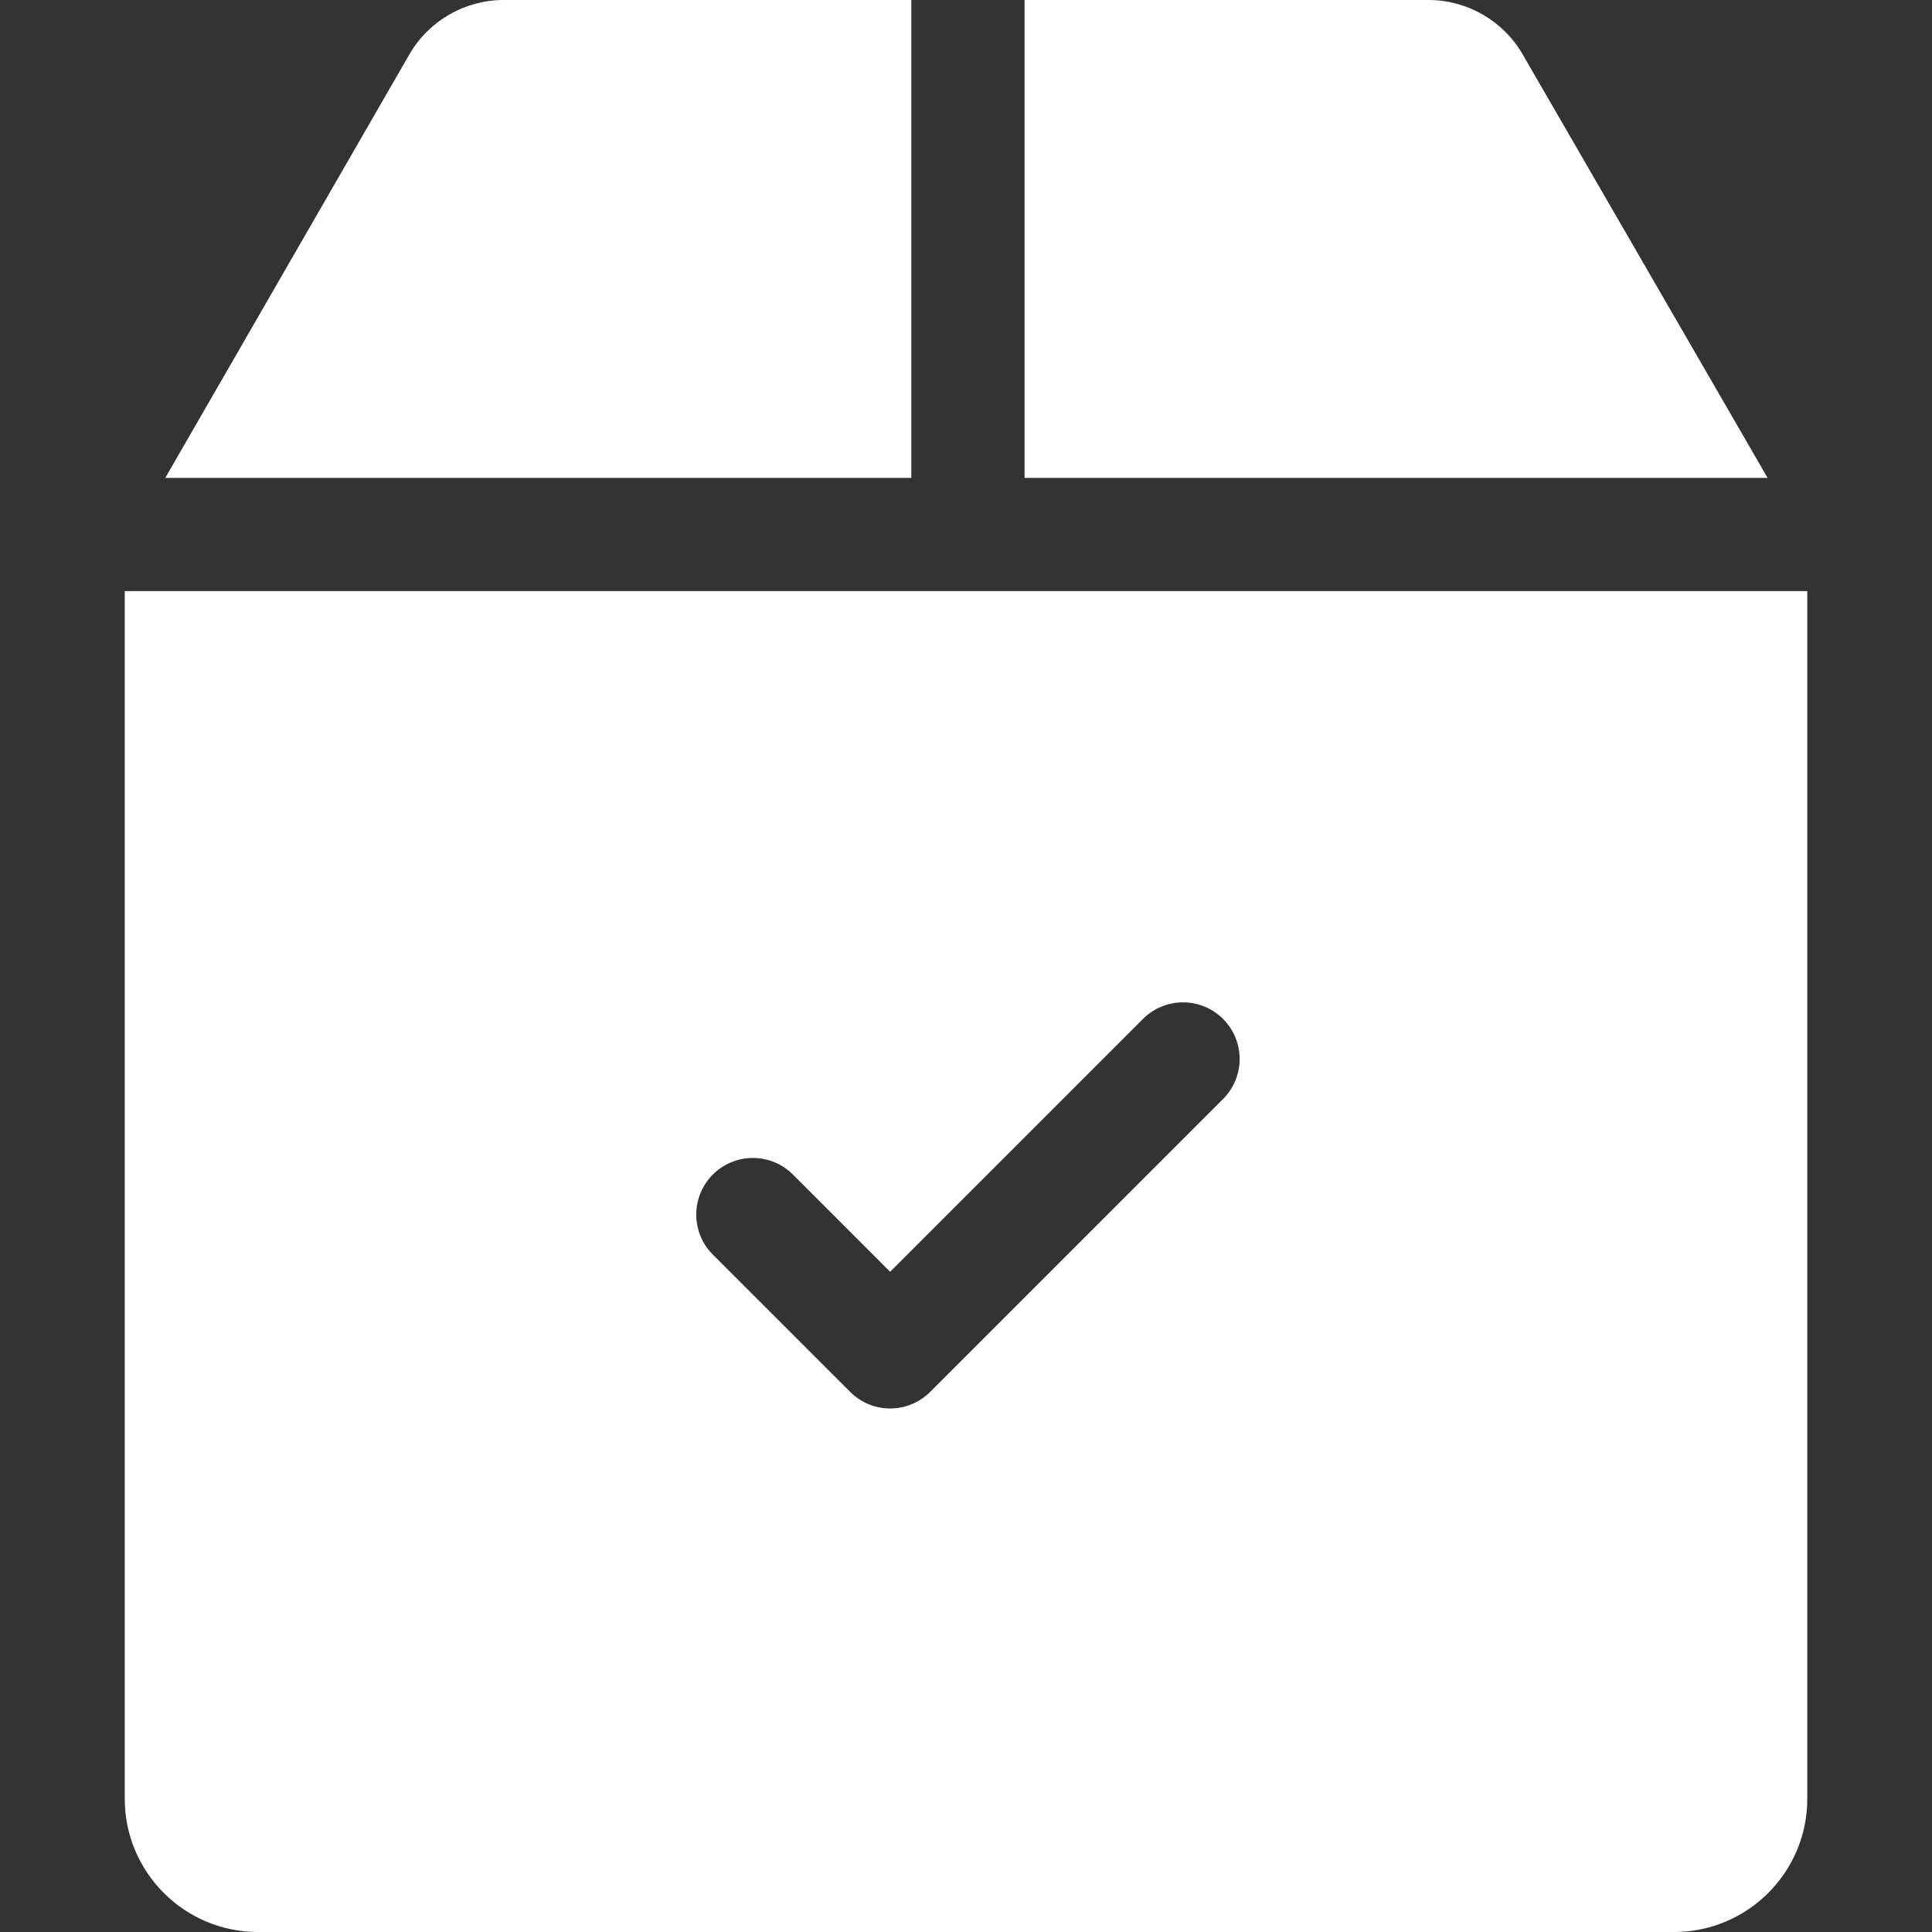
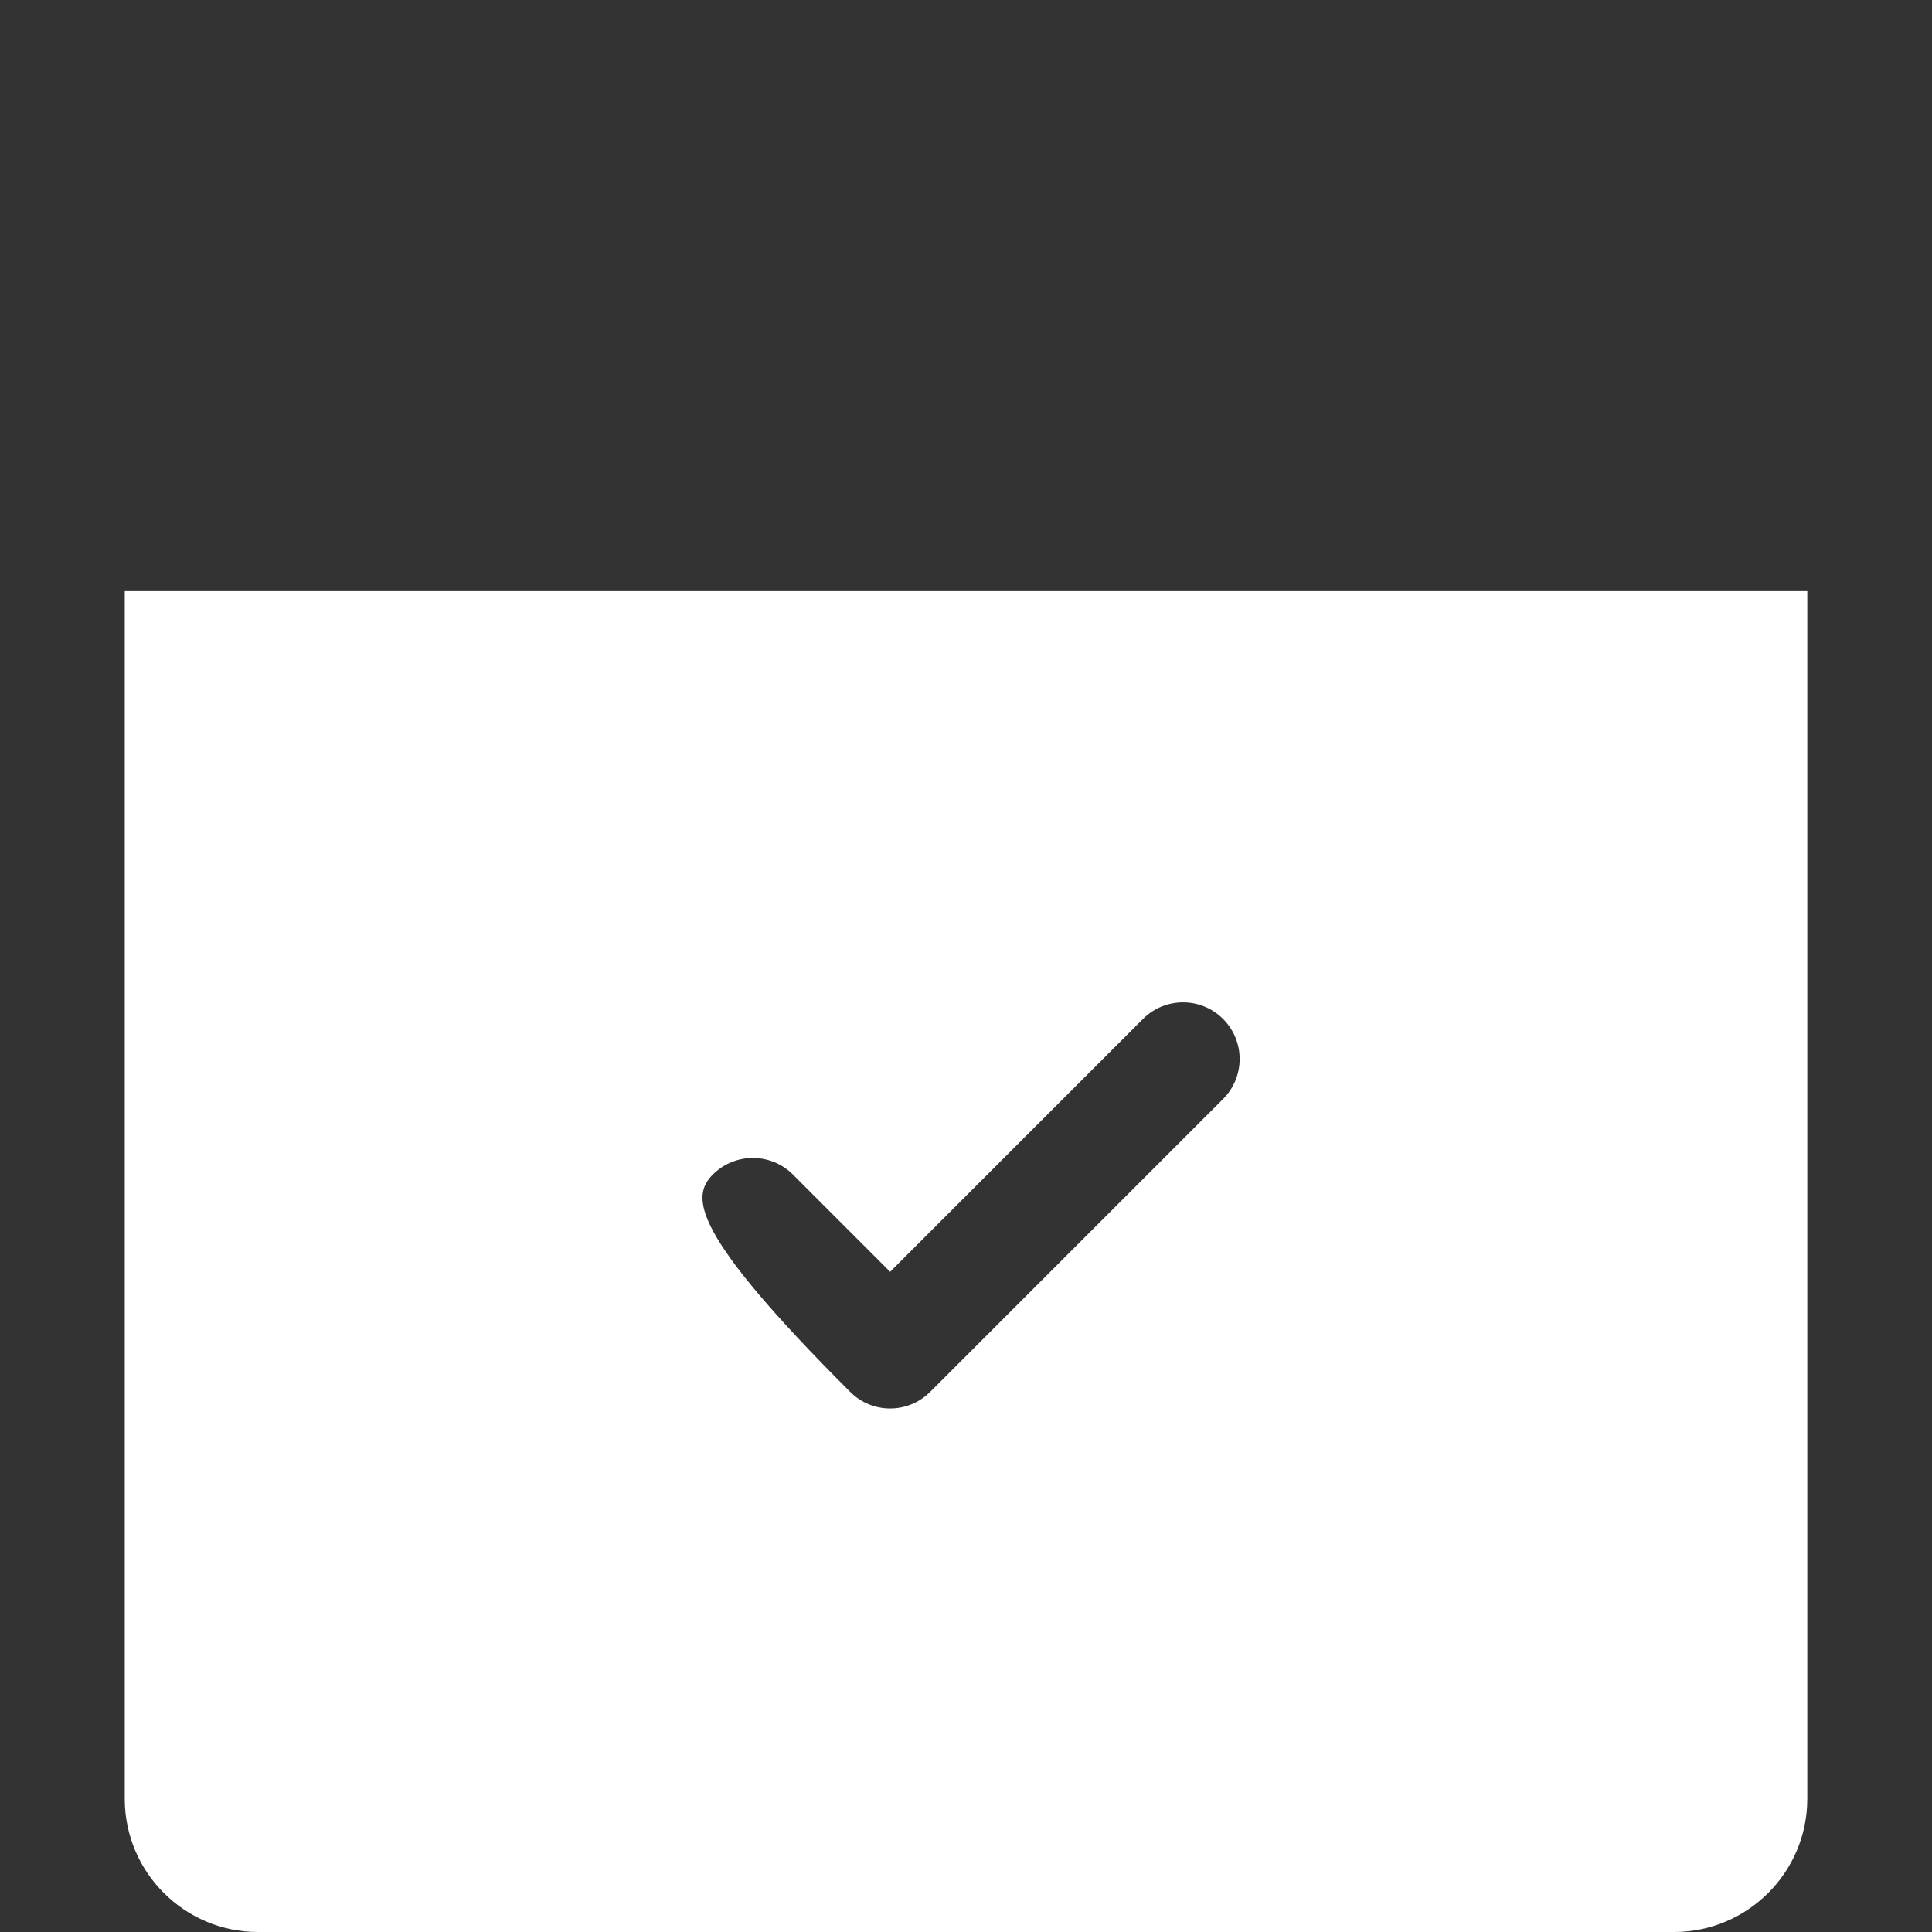
<svg xmlns="http://www.w3.org/2000/svg" width="40" height="40" viewBox="0 0 40 40" fill="none">
  <rect x="0" y="0" width="40" height="40" fill="#333333" stroke="none" />
-   <path d="M31.524 1.124C31.123 0.431 30.377 0 29.576 0H21.212V9.894H36.596L31.524 1.124Z" fill="white" />
-   <path d="M18.868 0H10.425C9.623 0 8.877 0.431 8.476 1.126L3.422 9.894H18.868V0H18.868Z" fill="white" />
-   <path d="M2.583 12.238V37.243C2.583 38.764 3.82 40 5.34 40H34.66C36.18 40 37.418 38.764 37.418 37.243V12.238H2.583ZM25.322 22.754L19.259 28.817C19.029 29.046 18.729 29.161 18.429 29.161C18.129 29.161 17.829 29.046 17.601 28.817L14.758 25.975C14.301 25.518 14.301 24.776 14.758 24.318C15.216 23.86 15.959 23.86 16.417 24.318L18.429 26.331L23.664 21.096C24.122 20.638 24.865 20.638 25.322 21.096C25.78 21.554 25.78 22.296 25.322 22.754Z" fill="white" />
+   <path d="M2.583 12.238V37.243C2.583 38.764 3.82 40 5.34 40H34.66C36.18 40 37.418 38.764 37.418 37.243V12.238H2.583ZM25.322 22.754L19.259 28.817C19.029 29.046 18.729 29.161 18.429 29.161C18.129 29.161 17.829 29.046 17.601 28.817C14.301 25.518 14.301 24.776 14.758 24.318C15.216 23.86 15.959 23.86 16.417 24.318L18.429 26.331L23.664 21.096C24.122 20.638 24.865 20.638 25.322 21.096C25.78 21.554 25.78 22.296 25.322 22.754Z" fill="white" />
</svg>